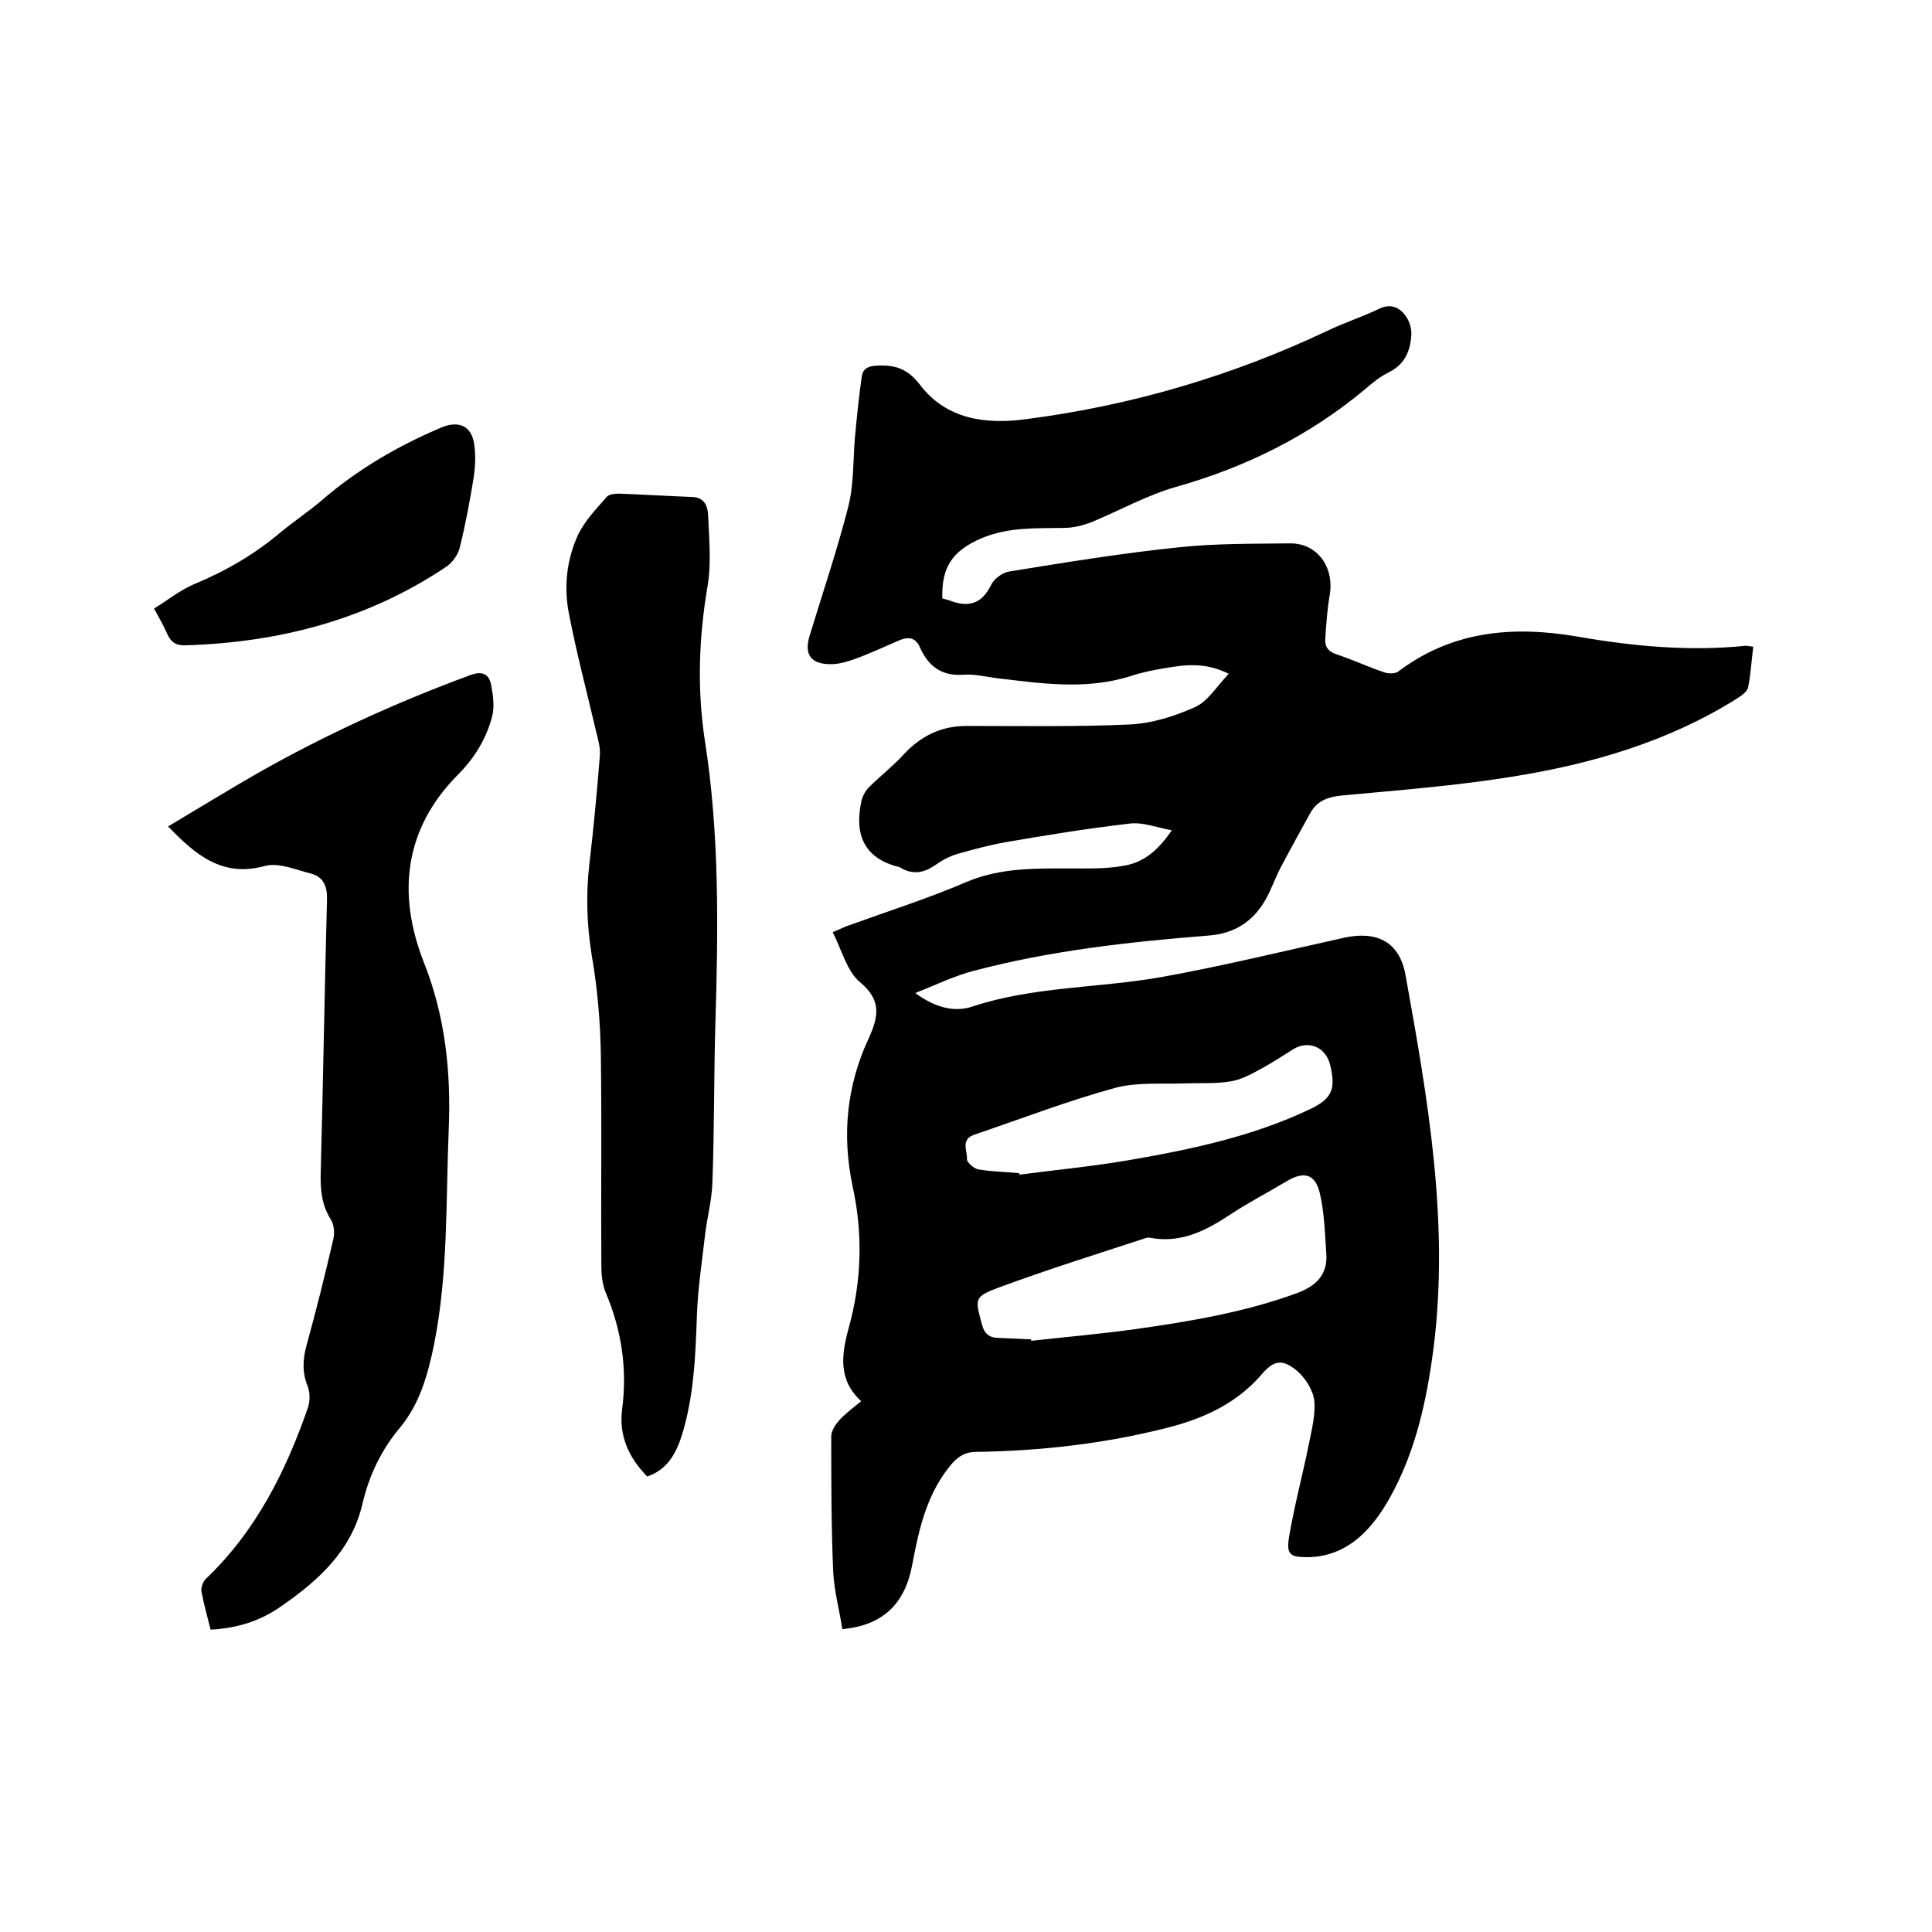
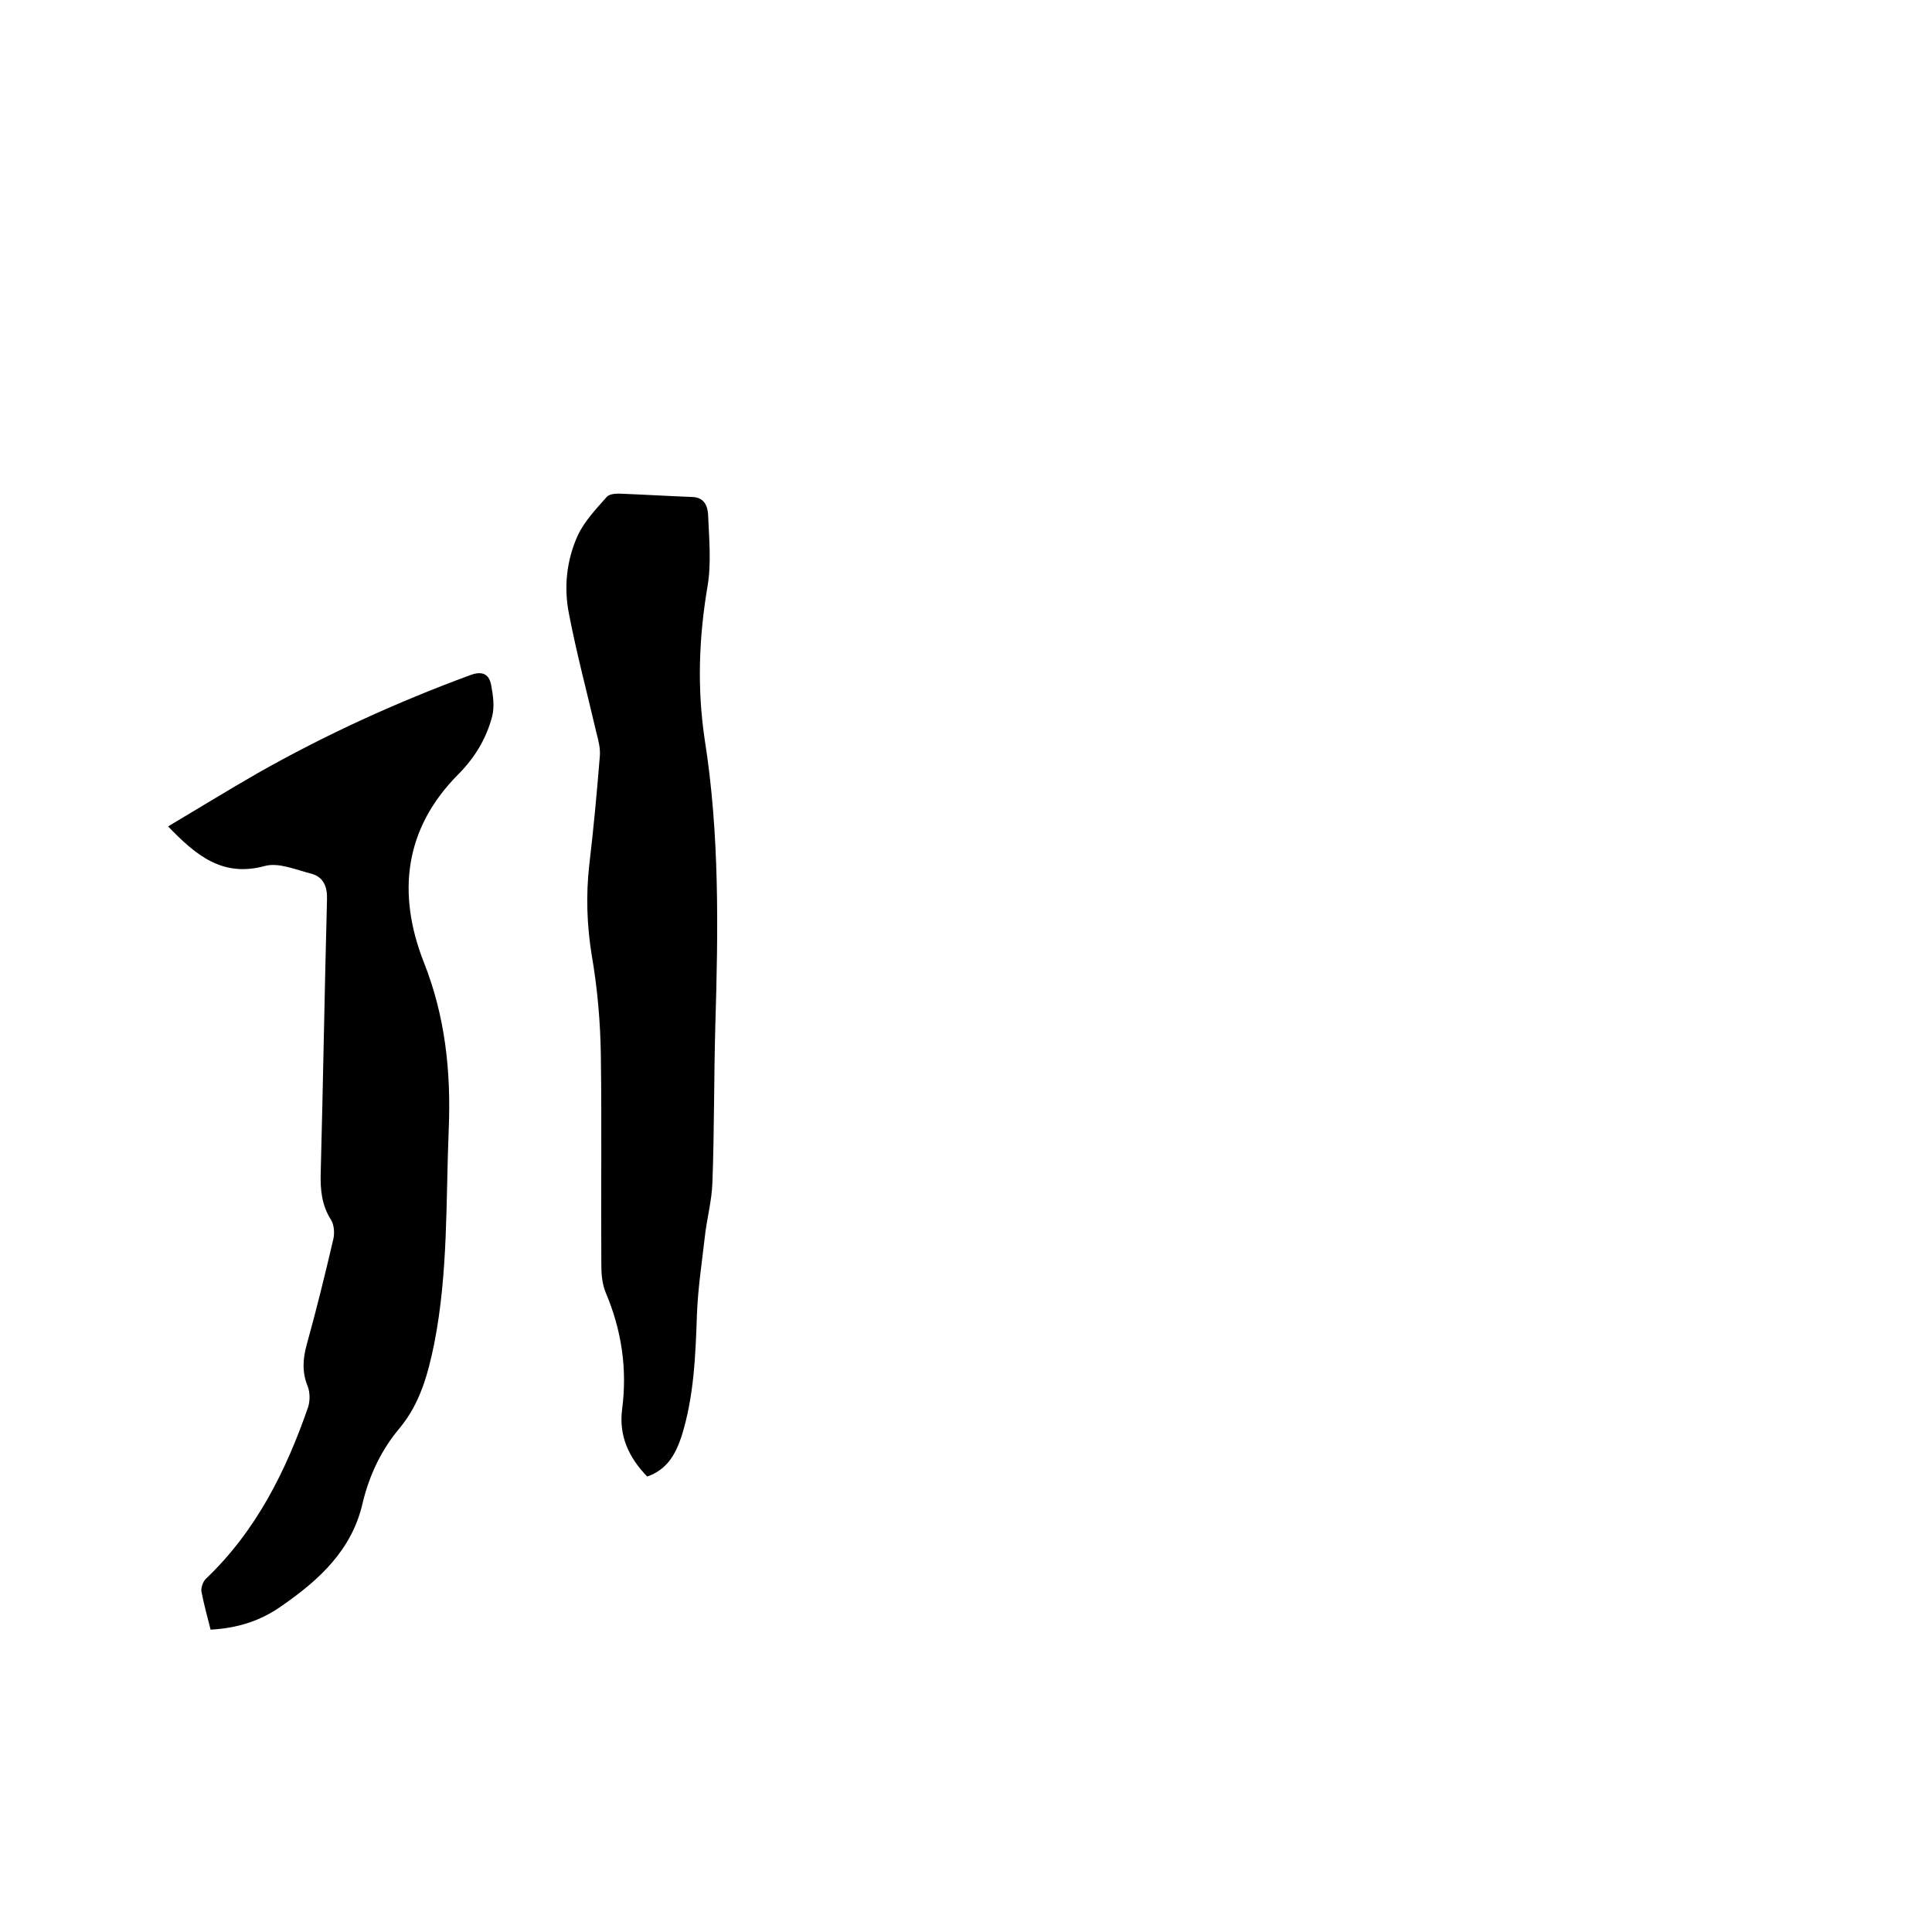
<svg xmlns="http://www.w3.org/2000/svg" enable-background="new 0 0 400 400" viewBox="0 0 400 400">
-   <path d="m195.1 123.9c.7.2 1.2.3 1.7.5 3.8 1.4 6.5.6 8.4-3.3.6-1.3 2.4-2.6 3.9-2.8 11.7-1.9 23.4-3.8 35.1-5 7.5-.8 15.2-.7 22.8-.8 5.7-.1 9.3 4.9 8.3 10.7-.5 2.9-.7 5.8-.9 8.8-.2 1.8.5 2.9 2.4 3.5 3.3 1.1 6.5 2.6 9.8 3.7.8.3 2.2.3 2.8-.1 11.2-8.5 23.8-9.6 37.2-7.3 11.5 2 23.1 3.1 34.8 1.9.4 0 .8.1 1.6.2-.4 2.9-.5 5.7-1.1 8.5-.2.9-1.5 1.7-2.4 2.3-14.2 8.9-30.1 13.5-46.4 16.1-11.7 1.9-23.5 2.8-35.3 3.9-2.9.3-5.1 1.1-6.5 3.6-2.1 3.8-4.2 7.6-6.2 11.4-1.1 2.1-1.9 4.5-3.1 6.6-2.6 4.5-6.4 7-11.8 7.4-16.4 1.3-32.7 3.1-48.6 7.3-3.9 1-7.6 2.8-12.1 4.6 4.2 3.1 8.2 4 11.8 2.8 12.7-4.2 26.1-3.8 39.1-6.1 12.8-2.3 25.4-5.4 38.1-8.2 6.7-1.4 11.3 1 12.5 7.8 4.6 25.5 9.1 51.1 5.8 77.2-1.4 10.8-3.7 21.4-9 30.9-3.5 6.3-8.6 12.3-17.1 12.4-3.7 0-4.4-.6-3.8-4.3 1.1-6.4 2.8-12.8 4.1-19.2.6-3 1.4-6.1 1.1-9-.3-2.2-1.9-4.7-3.7-6.2-3.1-2.5-4.8-2-7.4 1.1-5.2 5.9-11.9 8.9-19.3 10.8-13 3.3-26.2 4.8-39.6 5-2.1 0-3.5.8-4.9 2.3-5.2 6-6.9 13.4-8.3 20.9-1.5 8.3-6.1 12.7-14.5 13.5-.6-3.9-1.7-7.9-1.9-12-.4-9.3-.4-18.6-.4-27.9 0-1.2.9-2.5 1.7-3.4 1.3-1.4 2.8-2.5 4.5-3.9-4.8-4.4-4.1-9.6-2.6-15.1 2.7-9.7 3-19.6.8-29.5-2.2-10.5-1.2-20.7 3.3-30.4 2.1-4.6 2.8-8-1.8-11.8-2.7-2.3-3.7-6.6-5.6-10.3 1.7-.7 2.6-1.2 3.6-1.5 8-2.9 16.2-5.5 24.1-8.9 7.1-3 14.4-2.8 21.8-2.8 3.7 0 7.4.1 11-.6 4-.7 7-3.3 9.7-7.3-3.2-.6-6-1.7-8.6-1.4-8.7 1-17.3 2.4-26 3.9-3.3.6-6.6 1.5-9.8 2.4-1.7.5-3.3 1.4-4.7 2.4-2.2 1.5-4.4 1.9-6.8.6-.2-.1-.4-.3-.6-.3-7.2-1.8-9.2-6.7-7.8-13.4.2-1.1.8-2.3 1.6-3.1 2.3-2.3 4.9-4.3 7.1-6.7 3.6-3.9 7.8-6 13.1-6 11.2 0 22.5.2 33.7-.3 4.6-.2 9.4-1.7 13.6-3.6 2.7-1.2 4.5-4.3 7-6.9-4.8-2.4-8.9-1.9-13-1.2-2.5.4-5 .9-7.4 1.7-9.2 2.9-18.4 1.5-27.7.4-2.3-.3-4.7-.9-6.9-.7-4.5.3-7.2-1.8-8.9-5.6-1-2.3-2.6-2.3-4.6-1.4-3 1.3-6 2.7-9.1 3.8-1.7.6-3.5 1.1-5.2 1-3.8-.1-5.1-2.1-4-5.8 2.7-8.9 5.7-17.7 8-26.7 1.2-4.6 1-9.6 1.4-14.4.4-4.2.8-8.3 1.4-12.5.2-1.7 1.2-2.3 3.1-2.4 3.8-.2 6.4.6 9 4 5.4 7.1 13.5 8.2 21.8 7.1 21.8-2.8 42.6-8.9 62.5-18.3 3.5-1.7 7.3-2.9 10.8-4.6 2.1-1 3.9-.4 5.1 1.1 1 1.1 1.6 2.9 1.5 4.4-.2 3.3-1.4 6.1-4.7 7.7-1.8.9-3.4 2.2-4.9 3.5-11.5 9.6-24.6 16.1-39.1 20.2-6 1.7-11.7 4.9-17.5 7.3-1.8.7-3.8 1.2-5.8 1.2-5.7.1-11.4-.2-16.9 2.1-6.1 2.6-8.4 6-8.2 12.5zm18.4 153.4v.3c7.1-.8 14.3-1.4 21.4-2.4 11.4-1.6 22.8-3.5 33.7-7.5 4-1.5 6.3-3.9 6-8.1-.3-4.3-.4-8.7-1.4-12.8-1-3.8-3.3-4.3-6.7-2.3-4 2.4-8.1 4.5-12 7.1-5 3.3-10.1 5.8-16.2 4.7-.4-.1-.9-.1-1.3.1-10.1 3.3-20.3 6.5-30.3 10.2-5.1 1.9-4.8 2.4-3.4 7.6.5 2 1.6 2.8 3.5 2.8 2.3.1 4.5.2 6.7.3zm-2.5-34.4c0 .1.1.2.1.3 7.5-1 15.1-1.7 22.6-3 12.8-2.2 25.6-4.9 37.4-10.5 4.7-2.2 5.5-4.2 4.3-9.2-.9-3.7-4.4-5.2-7.6-3.3-2.4 1.5-4.8 3.1-7.3 4.4-1.8 1-3.8 2-5.8 2.3-3 .5-6.1.3-9.2.4-4.9.2-9.9-.3-14.5.9-9.9 2.7-19.5 6.4-29.2 9.7-3 1-1.5 3.3-1.6 5.1 0 .7 1.4 1.9 2.3 2.1 2.8.5 5.7.5 8.5.8z" />
  <path d="m43.6 337.4c-.7-2.8-1.4-5.3-1.9-7.9-.1-.8.3-2 .9-2.6 10.4-9.9 16.6-22.3 21.2-35.6.4-1.3.4-3-.1-4.3-1.2-2.9-1-5.7-.2-8.6 2-7.2 3.8-14.5 5.5-21.8.3-1.3.2-3-.5-4.1-1.9-3-2.2-6.2-2.1-9.7.5-18.8.8-37.7 1.3-56.5.1-2.7-.7-4.7-3.2-5.4-3.2-.8-6.8-2.4-9.7-1.6-8.8 2.4-14.3-2.3-20-8.2 6.4-3.8 12.4-7.5 18.5-11 14.1-8 28.8-14.7 44-20.3 2.6-1 4-.2 4.4 2.1.4 2.1.7 4.4.2 6.4-1.2 4.6-3.6 8.6-7.1 12.1-11.1 11.2-12.6 24.6-7.1 38.7 4.5 11.3 5.7 22.8 5.2 34.8-.6 14.8-.1 29.6-3 44.3-1.3 6.3-2.9 12.3-7.1 17.4-3.8 4.5-6.3 9.7-7.7 15.5-2.2 9.8-9 16-16.8 21.4-4.2 3-9 4.6-14.7 4.9z" />
  <path d="m134 305.7c-3.8-3.9-5.9-8.4-5.2-13.9 1.1-8.4-.1-16.4-3.4-24.2-.7-1.7-.9-3.7-.9-5.6-.1-14.5.1-29-.1-43.5-.1-6.9-.7-13.9-1.9-20.8-1-6.2-1.2-12.4-.5-18.6.9-7.6 1.6-15.2 2.2-22.7.1-1.5-.3-3.1-.7-4.6-1.9-8.2-4.1-16.4-5.7-24.7-1.1-5.5-.5-11.1 1.8-16.2 1.4-3 3.8-5.5 6-8 .5-.6 1.7-.7 2.6-.7 5.1.2 10.1.5 15.2.7 2.5.1 3.1 2 3.2 3.6.2 4.9.7 10-.1 14.8-1.8 10.6-2.2 21.1-.6 31.8 3.1 19.6 2.8 39.4 2.2 59.2-.3 10.8-.2 21.6-.6 32.4-.1 3.9-1.2 7.7-1.6 11.6-.6 5.2-1.4 10.5-1.6 15.7-.3 8.6-.6 17.1-3.2 25.4-1.3 3.9-3.1 6.9-7.1 8.3z" />
-   <path d="m31.9 126c2.9-1.8 5.5-3.9 8.4-5.1 6.5-2.7 12.5-6.2 17.8-10.7 2.8-2.3 5.8-4.3 8.5-6.6 7.4-6.4 15.8-11.3 24.8-15.1 3.6-1.5 6.3-.3 6.8 3.6.3 2.2.2 4.5-.1 6.6-.8 4.9-1.7 9.8-2.9 14.6-.3 1.4-1.4 3-2.6 3.9-16.3 11-34.6 15.8-54.1 16.4-2 .1-3.1-.6-3.9-2.4-.7-1.6-1.6-3.2-2.7-5.2z" />
</svg>